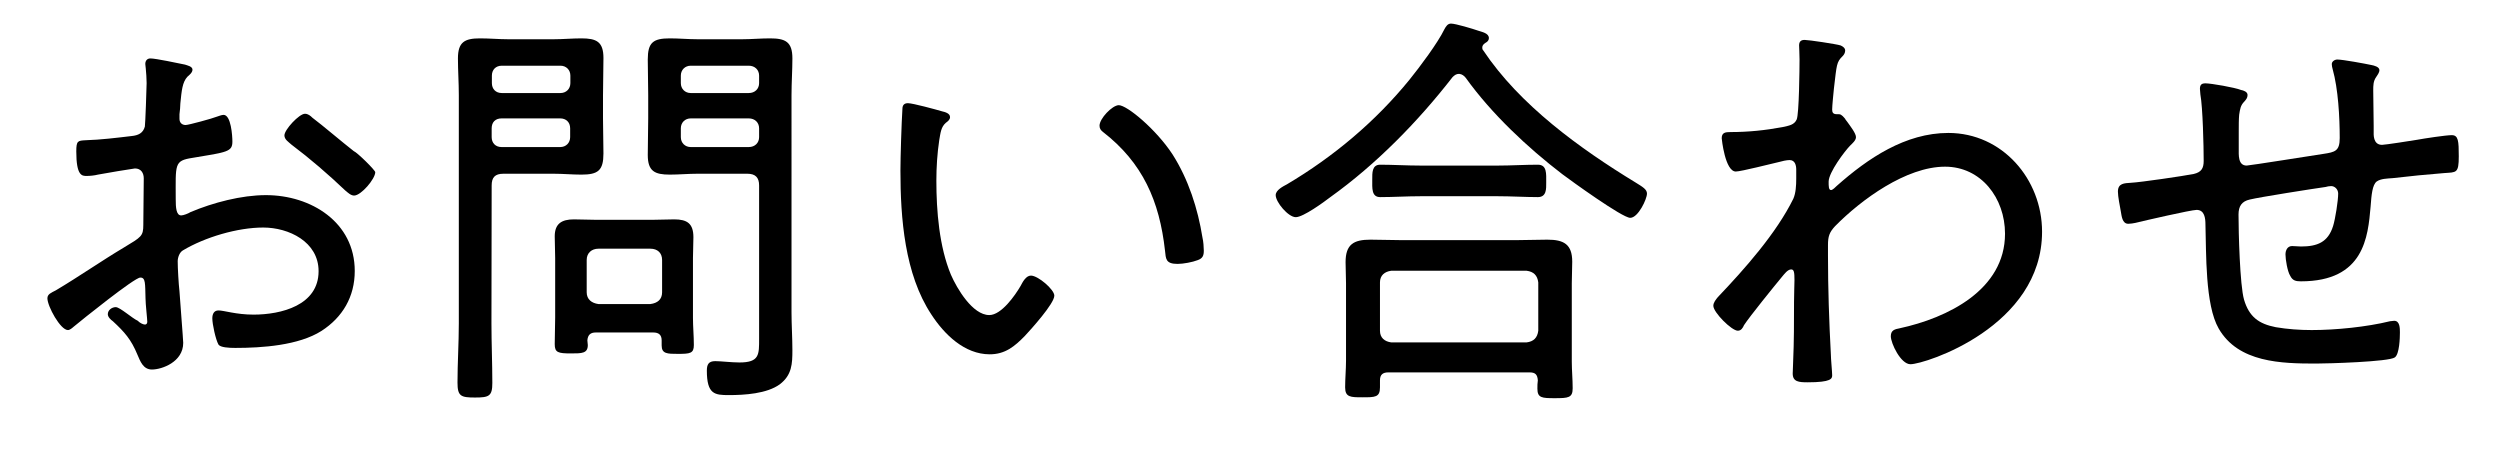
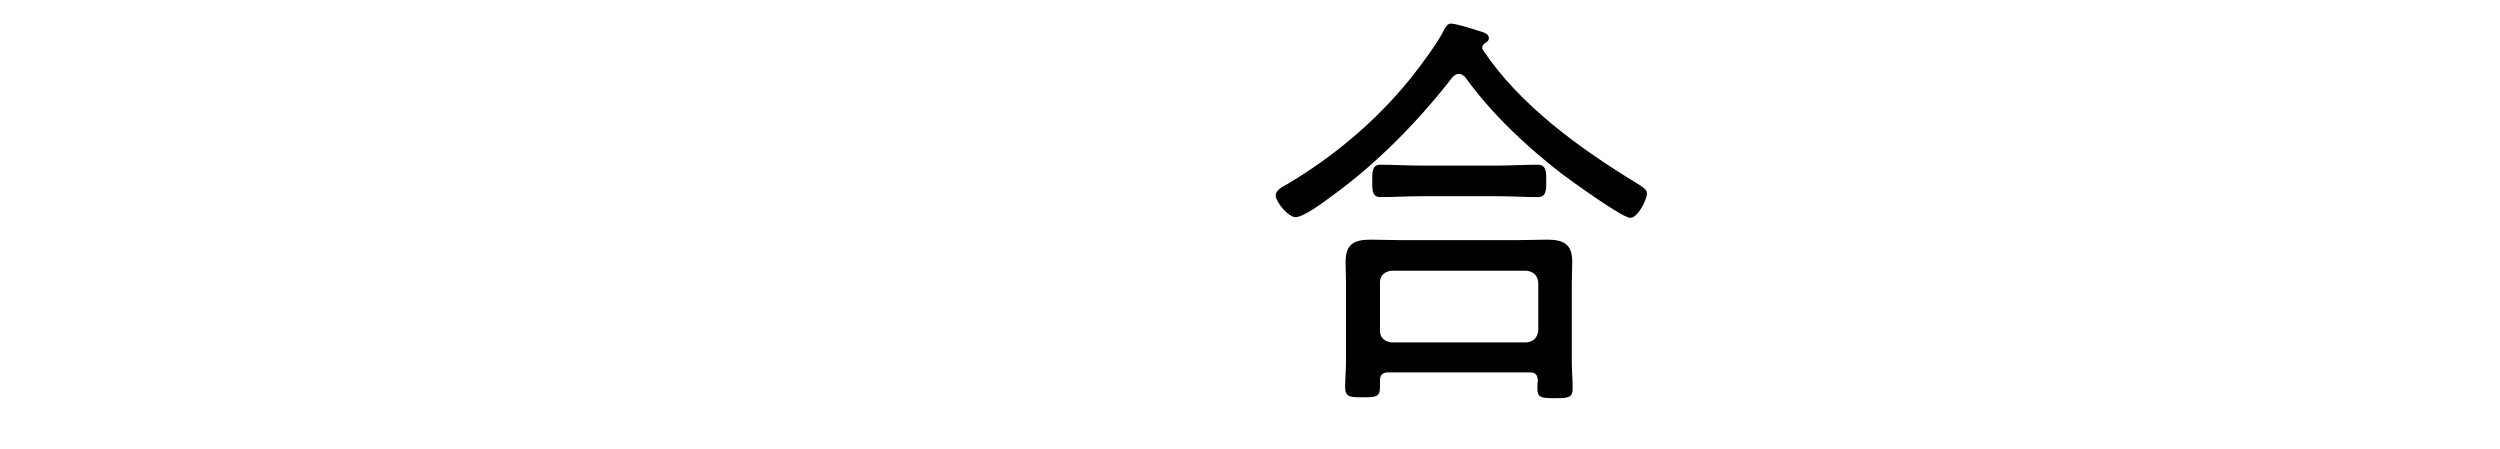
<svg xmlns="http://www.w3.org/2000/svg" version="1.1" id="レイヤー_1" x="0px" y="0px" viewBox="0 0 1133.9 203.5" style="enable-background:new 0 0 1133.9 203.5;" xml:space="preserve">
  <g>
-     <path d="M138.3,51.6c-2.6,0-9.3,7.2-9.3,9.8c0,1.9,1.9,3,3.2,4.2c8.5,6.4,16.6,13.4,24.4,20.8c1.1,0.9,2.5,2.3,4,2.3   c3.2,0,9.6-7.6,9.6-10.6c0-0.9-8.1-8.9-9.8-9.6c-4.9-3.8-14.4-11.9-18.7-15.1C140.8,52.5,139.7,51.6,138.3,51.6z M66,135.3   c0,2.6,0.8,9.4,0.8,10.6c0,0.6-0.2,1.3-1.1,1.3s-2.5-0.9-3.2-1.7c-2.5-1.1-8.1-6.2-10-6.2c-1.7,0-3.6,1.3-3.6,3.2   c0,1.3,1.3,2.5,2.3,3.2c5.3,4.9,8.3,8.3,11.1,15.1c1.3,3,2.6,6.8,6.6,6.8c4.5,0,14.2-3.4,14.2-12.1c0-1.3-1.5-20-1.7-23.4   c-0.4-3.4-0.8-10.6-0.8-13.6c0-1.7,0.8-4,2.3-4.9c10-6,24.8-10.4,36.5-10.4c11.5,0,25.1,6.4,25.1,19.8c0,15.5-17,19.7-29.5,19.7   c-7.9,0-13.4-1.9-15.9-1.9c-2.1,0-2.8,1.7-2.8,3.6c0,2.6,1.5,9.6,2.8,11.9c0.9,1.3,4.7,1.5,7.6,1.5c12.1,0,28.7-1.1,39.1-7.7   c9.6-6.2,15.1-15.5,15.1-27.2c0-22.1-19.8-34.4-40.3-34.4c-11.1,0-24,3.4-34.2,7.7c-0.9,0.6-3.2,1.5-4.2,1.5   c-2.3,0-2.5-3.6-2.5-7.4c0-15.9-0.8-17.4,7.6-18.7c15.9-2.6,18.1-2.8,18.1-7.4c0-2.6-0.6-12.1-4-12.1c-0.9,0-2.3,0.6-3,0.8   c-1.9,0.8-12.9,3.8-14.2,3.8c-1.7,0-2.8-1.1-2.8-2.8v-2.1c0.2-1.7,0.4-3.4,0.4-4.9c0.6-5.9,0.9-9.6,3.2-12.1   c0.9-0.8,2.3-1.9,2.3-3.2c0-1.5-2.3-1.9-3.4-2.3c-3-0.6-13.2-2.8-15.7-2.8c-1.5,0-2.3,1.1-2.3,2.5c0,0.6,0.2,1.5,0.2,1.9   c0.2,2.1,0.4,4.7,0.4,6.8c0,1.9-0.6,18.7-0.8,19.7c-0.8,3-3,4-6,4.3c-6.8,0.8-14,1.7-20.8,1.9c-3.6,0.2-4.3,0.2-4.3,5.1   c0,11.1,2.6,11.1,4.7,11.1c1.5,0,3.6-0.2,5.1-0.6c1.9-0.4,16.3-2.8,16.8-2.8c2.8,0,4,2.1,4,4.5C65.2,88,65,95,65,102   c0,5.1-0.9,5.5-8.7,10.2c-10.4,6.2-20.4,13.2-31,19.5c-2.1,1.1-3.8,1.7-3.8,3.6c0,3.6,5.9,14.4,9.3,14.4c0.9,0,1.9-0.9,2.6-1.5   c3.6-3,27.6-22.3,30.2-22.3C66.1,125.8,65.8,128.7,66,135.3L66,135.3z" />
-     <path d="M308.8,58.2c0-2.6,1.9-4.5,4.5-4.5h26.3c2.8,0,4.7,1.9,4.7,4.5v4c0,2.6-1.9,4.5-4.7,4.5h-26.3c-2.6,0-4.5-1.9-4.5-4.5V58.2   z M339.6,29.8c2.8,0,4.7,1.9,4.7,4.5v3.4c0,2.6-1.9,4.5-4.7,4.5h-26.3c-2.6,0-4.5-1.9-4.5-4.5v-3.4c0-2.6,1.9-4.5,4.5-4.5H339.6z    M339,78.8c3.6,0,5.3,1.7,5.3,5.3v69.5c0,7.2,0.2,10.8-8.9,10.8c-3.6,0-8.5-0.6-11-0.6c-3,0-3.8,1.5-3.8,4.3   c0,10.8,3.6,11.1,10,11.1c7,0,17.2-0.6,23.1-4.9c5.5-4.2,5.7-9.3,5.7-15.5c0-5.7-0.4-11.5-0.4-17.2V43.1c0-5.7,0.4-11.1,0.4-16.6   c0-7.6-3.2-9.1-10.2-9.1c-4.2,0-8.3,0.4-12.5,0.4h-20.4c-4.2,0-8.3-0.4-12.5-0.4c-7.6,0-10,1.9-10,9.6c0,5.3,0.2,10.6,0.2,16.1   v10.6c0,5.5-0.2,11-0.2,16.6c0,7.4,3.2,8.9,10,8.9c4.2,0,8.3-0.4,12.5-0.4L339,78.8L339,78.8z M223,58.2c0-2.8,1.7-4.5,4.5-4.5   h26.6c2.6,0,4.5,1.7,4.5,4.5v4c0,2.6-1.9,4.5-4.5,4.5h-26.6c-2.8,0-4.5-1.9-4.5-4.5V58.2z M254.2,29.8c2.6,0,4.5,1.9,4.5,4.5v3.4   c0,2.6-1.9,4.5-4.5,4.5h-26.6c-2.8,0-4.5-1.9-4.5-4.5v-3.4c0-2.6,1.7-4.5,4.5-4.5H254.2z M223,84.1c0-3.6,1.5-5.3,5.3-5.3h22.9   c4.2,0,8.3,0.4,12.5,0.4c7.6,0,10-1.9,10-9.6c0-5.3-0.2-10.6-0.2-15.9V43.1c0-5.7,0.2-11.1,0.2-16.8c0-7.4-3.2-8.9-10-8.9   c-4.2,0-8.3,0.4-12.5,0.4h-20.8c-4.2,0-8.3-0.4-12.7-0.4c-7,0-10,1.7-10,9.1c0,5.5,0.4,11,0.4,16.6v103.6c0,8.9-0.6,18-0.6,26.8   c0,6.2,1.5,6.8,7.9,6.8c6.4,0,7.9-0.6,7.9-6.6c0-9.1-0.4-18.1-0.4-27L223,84.1L223,84.1z M271.4,137.9c-3-0.4-5.3-2.1-5.3-5.3   v-14.7c0-3.2,2.3-5.1,5.3-5.1H295c3.2,0,5.3,1.9,5.3,5.1v14.7c0,3.2-2.1,4.9-5.3,5.3H271.4z M296.3,150.8c2.5,0,3.8,1.1,3.8,3.6   v2.3c0,3.8,2.6,3.8,7.4,3.8c5.5,0,7.2-0.2,7.2-4c0-4.2-0.4-8.3-0.4-12.3v-27.2c0-3.2,0.2-6.2,0.2-9.4c0-6.2-2.8-8.1-8.7-8.1   c-3.4,0-6.6,0.2-10,0.2h-25.3c-3.4,0-6.8-0.2-10.2-0.2c-5.5,0-8.7,1.9-8.7,7.7c0,3.2,0.2,6.6,0.2,9.8v27c0,4-0.2,7.9-0.2,12.1   c0,3.8,1.5,4.2,7.4,4.2c4.9,0,7.6,0,7.6-3.8c0-0.8-0.2-1.3-0.2-2.1c0.2-2.6,1.5-3.6,3.8-3.6L296.3,150.8L296.3,150.8z" />
-     <path d="M498.7,57c0,1.3,0.6,2.1,1.5,2.8c18.1,14,25.7,31.4,28.2,53.9c0.4,3.6,0.2,6,5.7,6c2.6,0,6.8-0.8,9.1-1.7   c2.3-0.8,2.8-2.1,2.8-4.3c0-1.5-0.2-4.3-0.6-5.9c-2.1-13.2-6.4-26.5-13.6-37.8c-7.4-11.3-20.6-22.3-24.4-22.3   C504.4,47.8,498.7,53.8,498.7,57L498.7,57z M411.8,46.8c-1.7,0-2.5,0.9-2.5,2.6c-0.4,6.2-0.9,21.9-0.9,28c0,21.5,1.9,46.9,14,65.2   c5.9,9.1,15.1,18.1,26.5,18.1c7,0,11.3-3.6,15.9-8.3c2.8-3,13.4-14.7,13.4-18.3c0-2.8-7.4-9.1-10.6-9.1c-2.3,0-3.8,3-4.7,4.7   c-2.5,4.3-8.7,13.2-14.2,13.2c-7.6,0-14.7-12.1-17.4-18.3c-5.3-12.7-6.6-28.9-6.6-42.7c0-6,0.4-12.3,1.3-18.3c0.6-3.4,0.8-6,3-7.9   c1.1-0.8,1.9-1.5,1.9-2.6c0-1.7-2.3-2.3-3.6-2.6C424.6,49.7,414,46.8,411.8,46.8L411.8,46.8z" />
    <path d="M679.4,89c6,0,12.5,0.4,18.1,0.4c4,0,3.8-3.8,3.8-6.6c0-4,0.4-8.1-3.8-8.1c-6,0-12.1,0.4-18.1,0.4h-35.1   c-6.2,0-12.7-0.4-18.3-0.4c-3.8,0-3.6,3.8-3.6,6.8c0,3.8-0.4,7.9,3.6,7.9c6,0,12.1-0.4,18.3-0.4H679.4z M631,155.3   c-3-0.4-5.1-2.1-5.1-5.3v-21.9c0-3.2,2.1-4.9,5.1-5.3h61.4c3.2,0.4,4.9,2.1,5.3,5.3V150c-0.4,3.2-2.1,4.9-5.3,5.3H631z    M693.7,168.9c2.6,0,3.6,0.9,3.8,3.6c-0.2,1.3-0.2,2.5-0.2,3.8c0,4.2,2.1,4.3,7.9,4.3c6.2,0,8.1-0.2,8.1-4.5   c0-4.2-0.4-8.1-0.4-12.1v-35.5c0-3.2,0.2-6.4,0.2-9.8c0-7.9-3.8-10-11.3-10c-4.2,0-8.5,0.2-12.9,0.2h-54.4c-4.3,0-8.7-0.2-12.9-0.2   c-7.6,0-11.3,2.1-11.3,10.2c0,3.2,0.2,6.4,0.2,9.6v35.1c0,4-0.4,8.1-0.4,12.1c0,4.5,2.5,4.5,7.9,4.5c5.7,0,7.9,0,7.9-4.5v-3.2   c0-2.6,1.3-3.6,3.8-3.6H693.7L693.7,168.9z M664.8,35.3c11.7,16.3,28,31.6,43.8,43.7c4,3,27.2,19.8,30.8,19.8c3.6,0,7.6-8.5,7.6-11   c0-1.9-1.9-3-5.3-5.1c-25.1-15.3-52.5-35.1-69-59.9c-0.4-0.4-0.4-0.8-0.4-1.3c0-0.9,0.6-1.5,1.5-2.1c0.8-0.4,1.5-1.1,1.5-2.1   c0-2.3-3.2-2.8-4.9-3.4c-2.3-0.8-10.2-3.2-12.3-3.2c-1.5,0-2.3,1.3-3,2.6c-3,6.2-11.1,17-15.7,22.7c-15.5,19.1-34.6,35.1-55.7,47.6   c-1.7,0.9-5.1,2.6-5.1,4.9c0,3.2,5.7,10,9.1,10c3.4,0,12.7-6.8,15.7-9.1c20.8-14.9,39.7-34.2,55.4-54.4c0.9-0.9,1.7-1.5,3-1.5   C663.1,33.6,664.1,34.4,664.8,35.3z" />
-     <path d="M818.5,18.1c-1.7,0-2.5,0.8-2.5,2.5c0,1.3,0.2,3.4,0.2,6.4c0,4-0.2,24.8-1.3,27.2c-1.1,2.5-3.6,2.8-6.2,3.4   c-7.9,1.5-15.7,2.3-23.8,2.3c-2.3,0-4,0.2-4,2.8c0,0.2,1.5,15.1,6.4,15.1c2.3,0,16.4-3.6,19.5-4.3c1.3-0.4,3.6-0.9,4.9-0.9   c2.5,0,3,2.5,3,4.3V81c0,3.2-0.2,6.6-1.3,9.1c-7.7,15.7-22.1,31.9-34.2,44.6c-0.9,1.1-2.1,2.5-2.1,4c0,3,8.3,11.3,11.1,11.3   c1.5,0,2.3-1.3,2.8-2.5c2.6-4,13.8-17.8,17.2-21.9c1.1-1.3,2.6-3.4,4.2-3.4c1.3,0,1.5,1.3,1.5,4.9c0,2.3-0.2,5.5-0.2,9.8   c0,9.1,0,18.1-0.4,27c0,1.7-0.2,4.2-0.2,5.5c0,3.8,2.8,4,6.8,4c10.8,0,11.1-1.7,11.1-3.2c0-1.5-0.6-7.6-0.6-9.6   c-0.8-14.9-1.3-29.9-1.3-44.8v-4.7c0-3.8,0.6-5.7,3.2-8.5c11.9-12.1,32.3-27,49.9-27c16.3,0,27.2,14.2,27.2,30.4   c0,25.5-26.1,38.2-47.8,42.9c-2.1,0.4-4,0.8-4,3.6c0,3.2,4.5,12.7,8.9,12.7c6.6,0,59.7-17,59.7-60.1c0-23.8-18-44.8-42.5-44.8   c-19.5,0-36.5,11.5-50.6,24c-0.6,0.6-1.9,1.9-2.6,1.9c-1.1,0-1.1-1.7-1.1-3.8c0-4.2,7.4-14,9.8-16.4c0.9-0.9,2.6-2.3,2.6-3.8   c0-1.7-2.5-4.9-4-7c-0.4-0.6-0.8-0.9-0.9-1.3c-1.7-2.1-2.3-2.1-3.2-2.1h-0.6c-1.7,0-2.1-0.8-2.1-2.1c0-1.7,0.6-7.6,0.8-9.6   c1.3-10.8,1.1-11.9,4-14.7c0.6-0.6,1.1-1.5,1.1-2.5c0-1.1-1.1-1.9-2.1-2.3C833,20,820.3,18.1,818.5,18.1L818.5,18.1z" />
-     <path d="M1000.3,37.8c-1.7,0-2.5,0.6-2.5,2.5c0,0.8,0.2,1.7,0.2,2.5c1.1,6,1.5,23.6,1.5,30.2c0,3.4-1.1,5.1-4.5,5.9   c-4.5,0.9-24.2,3.8-28.5,4c-3,0.2-5.9,0.2-5.9,4c0,2.3,0.9,6.6,1.3,8.9c0.4,2.1,0.6,5.7,3.4,5.7c0.9,0,2.3-0.2,3.2-0.4   c3.6-0.9,25.3-5.9,27.8-5.9c3.6,0,4,3.8,4,6.6c0.4,12.9-0.2,36.5,6,47.2c8.9,15.5,28.5,15.9,44.2,15.9c5.1,0,33.1-0.8,35.7-2.8   c2.1-1.5,2.3-8.9,2.3-11.3c0-1.9,0-5.3-2.6-5.3c-0.6,0-1.3,0.2-1.9,0.2c-10.6,2.6-24.6,4-35.5,4c-5.5,0-11-0.4-16.3-1.3   c-7.7-1.5-12.1-4.7-14.4-12.5c-1.9-6.6-2.5-30.8-2.5-38.6c0-3.8,1.5-6,5.1-6.8c4.5-1.1,28.7-4.9,34.4-5.7c0.6-0.2,1.7-0.4,2.5-0.4   c1.7,0,3.2,1.5,3.2,3.4c0,3.2-1.3,11.5-2.3,14.7c-2.3,7.4-7.2,9.3-14.6,9.3c-1.3,0-2.6-0.2-4-0.2c-2.1,0-3,1.9-3,3.8   c0,2.3,0.9,7.7,2.1,9.6c1.1,2.3,2.6,2.6,4.9,2.6c28.7,0,30.4-20.2,31.6-33.8c0.4-5.5,0.8-10,2.8-11.5c1.9-1.3,4.7-1.3,7.2-1.5   c7.7-0.9,15.7-1.7,23.4-2.3c5.5-0.4,6.6,0.2,6.6-7.6c0-7-0.2-9.6-3.2-9.6c-2.6,0-12.5,1.5-15.7,2.1c-2.3,0.4-14.6,2.3-15.9,2.3   c-4.2,0-3.8-4.9-3.8-6v-2.6c0-5.3-0.2-10.8-0.2-16.1c0-2.1,0-4.2,1.3-6c0.6-0.9,1.5-2.1,1.5-3.2c0-1.5-2.5-2.1-3.6-2.3   c-2.8-0.6-13-2.5-15.5-2.5c-1.1,0-2.5,0.8-2.5,2.1c0,0.8,0.2,1.5,0.4,2.3c2.5,8.9,3.2,21.7,3.2,31.2c0,5.9-2.1,6.4-7.4,7.2   c-4,0.6-33.6,5.3-34.8,5.3c-4,0-3.6-4.9-3.6-7.7v-7.7c0-2.8,0-5.7,0.2-7.7c0.4-2.5,0.6-4.2,2.3-5.9c0.8-0.9,1.5-1.7,1.5-3   c0-1.5-1.9-2.1-3-2.3C1013.7,39.7,1002.9,37.8,1000.3,37.8L1000.3,37.8z" />
  </g>
</svg>